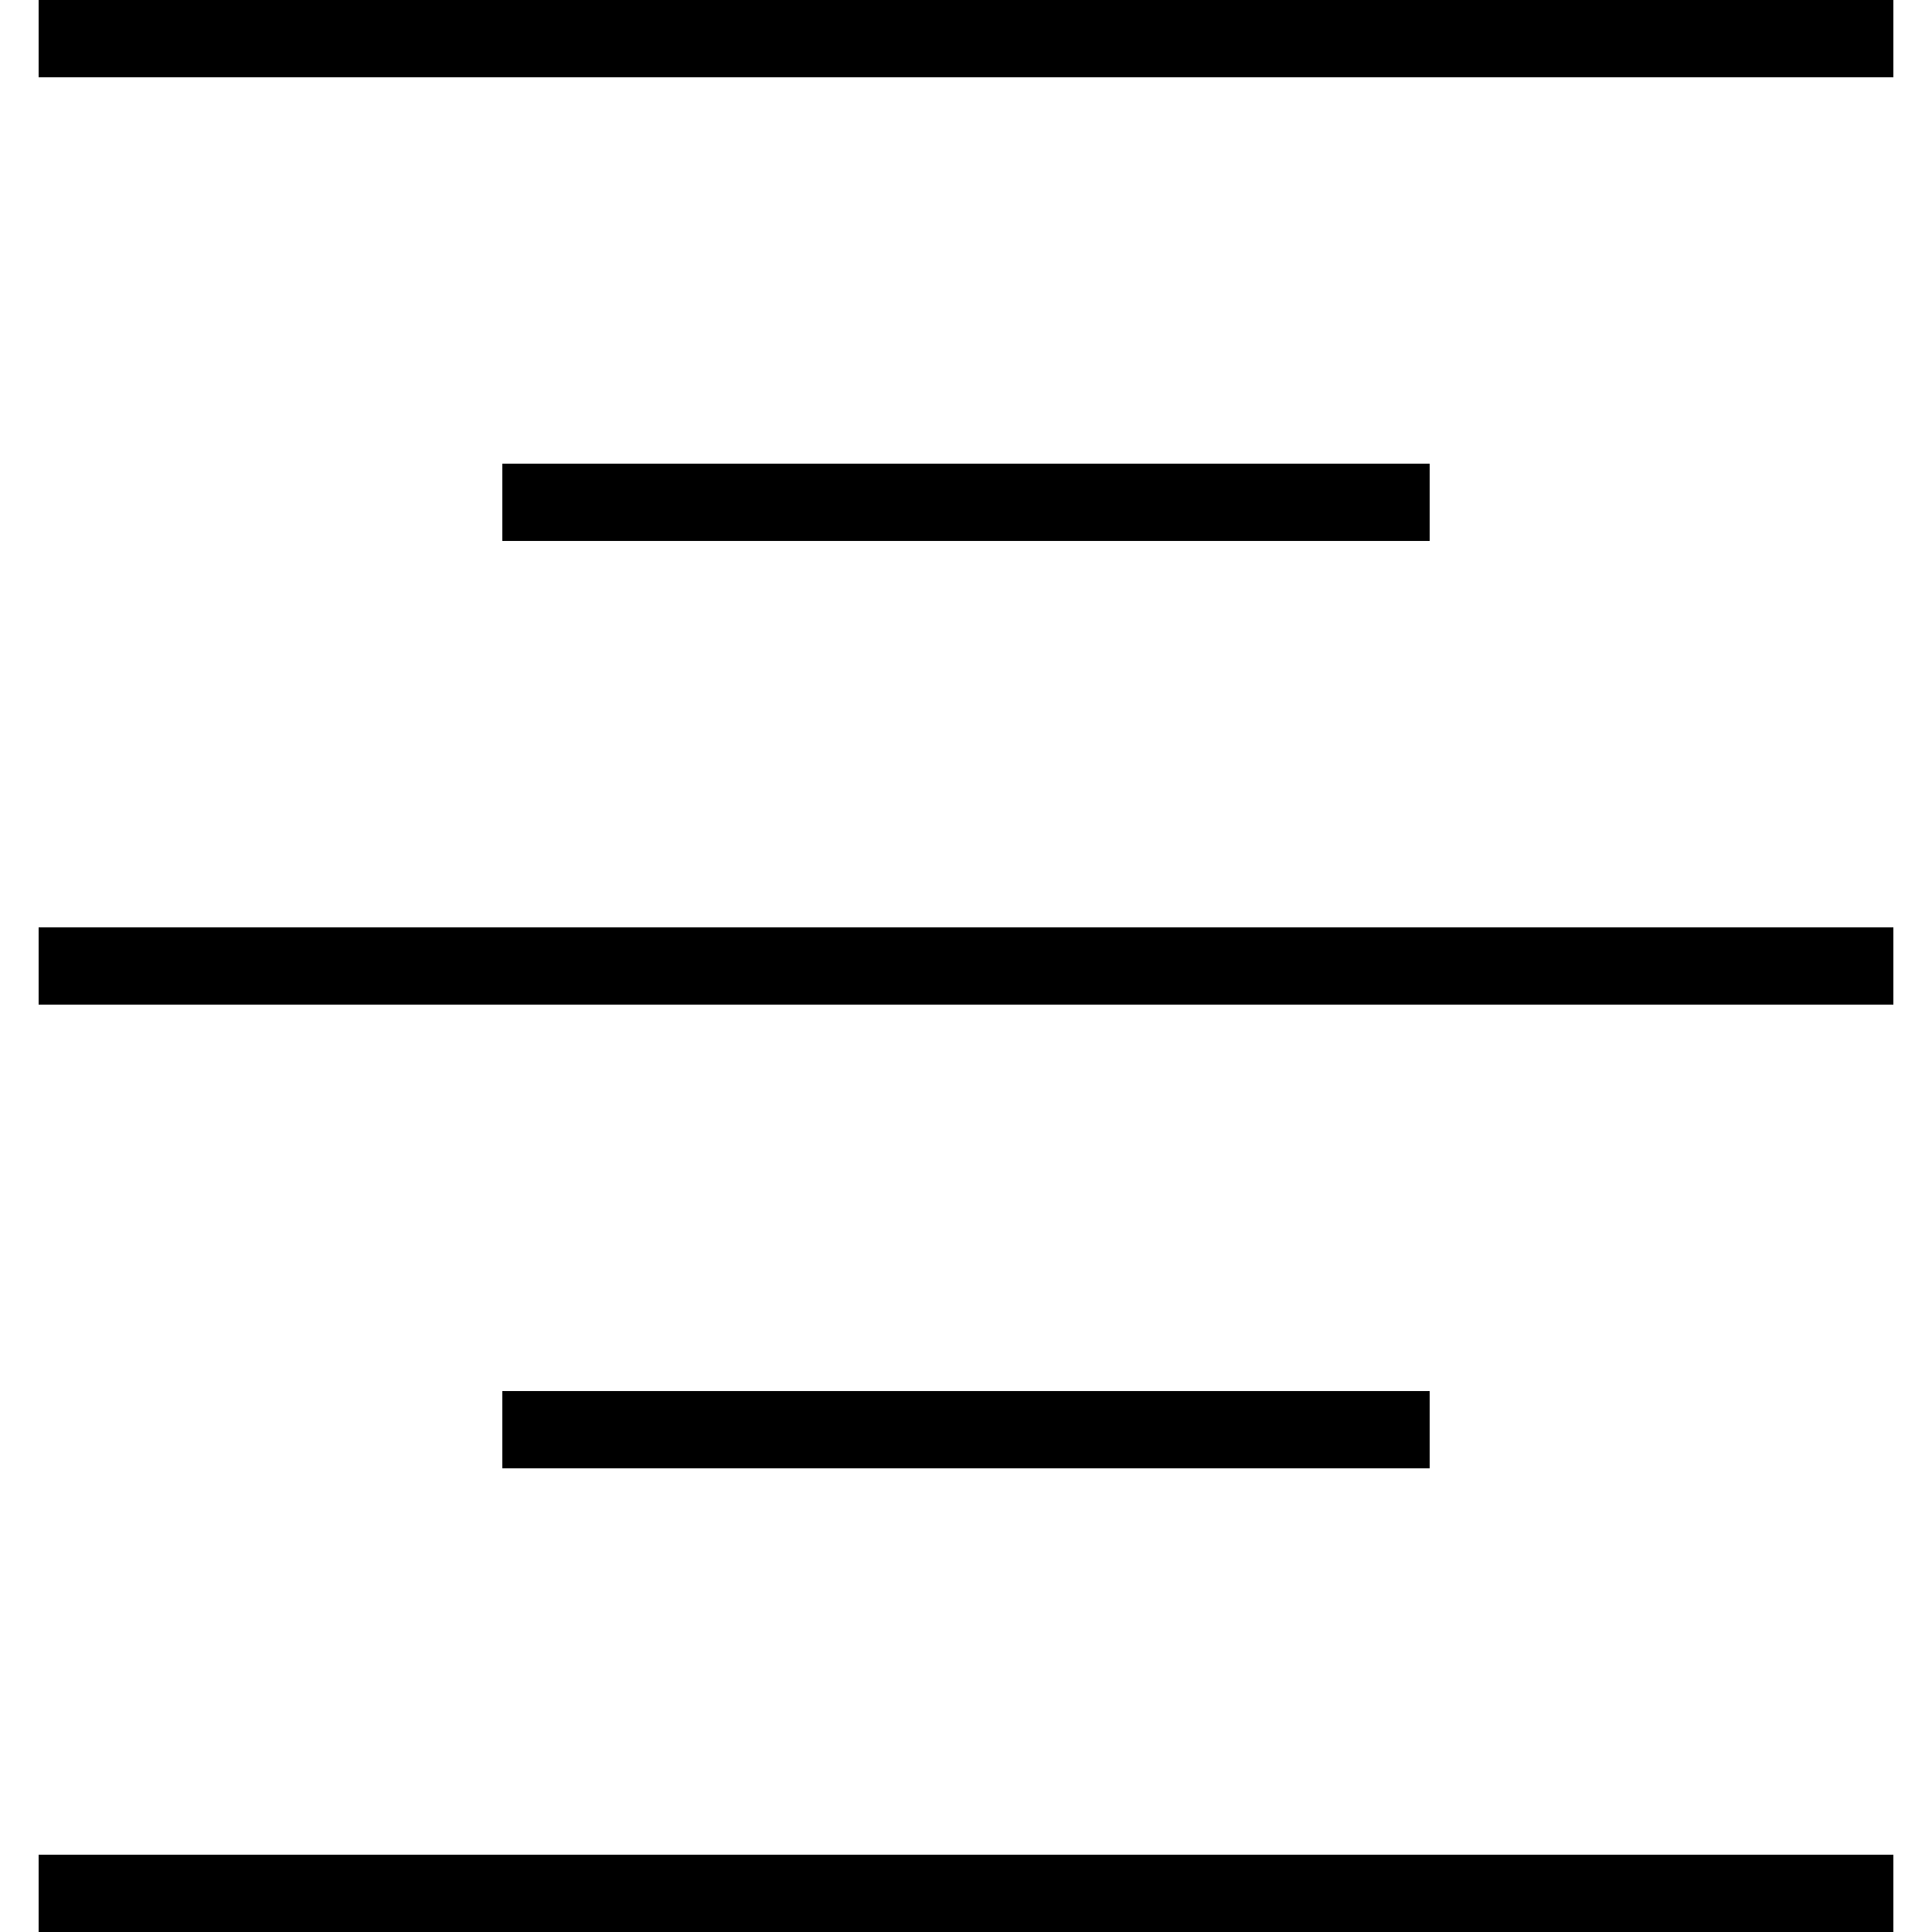
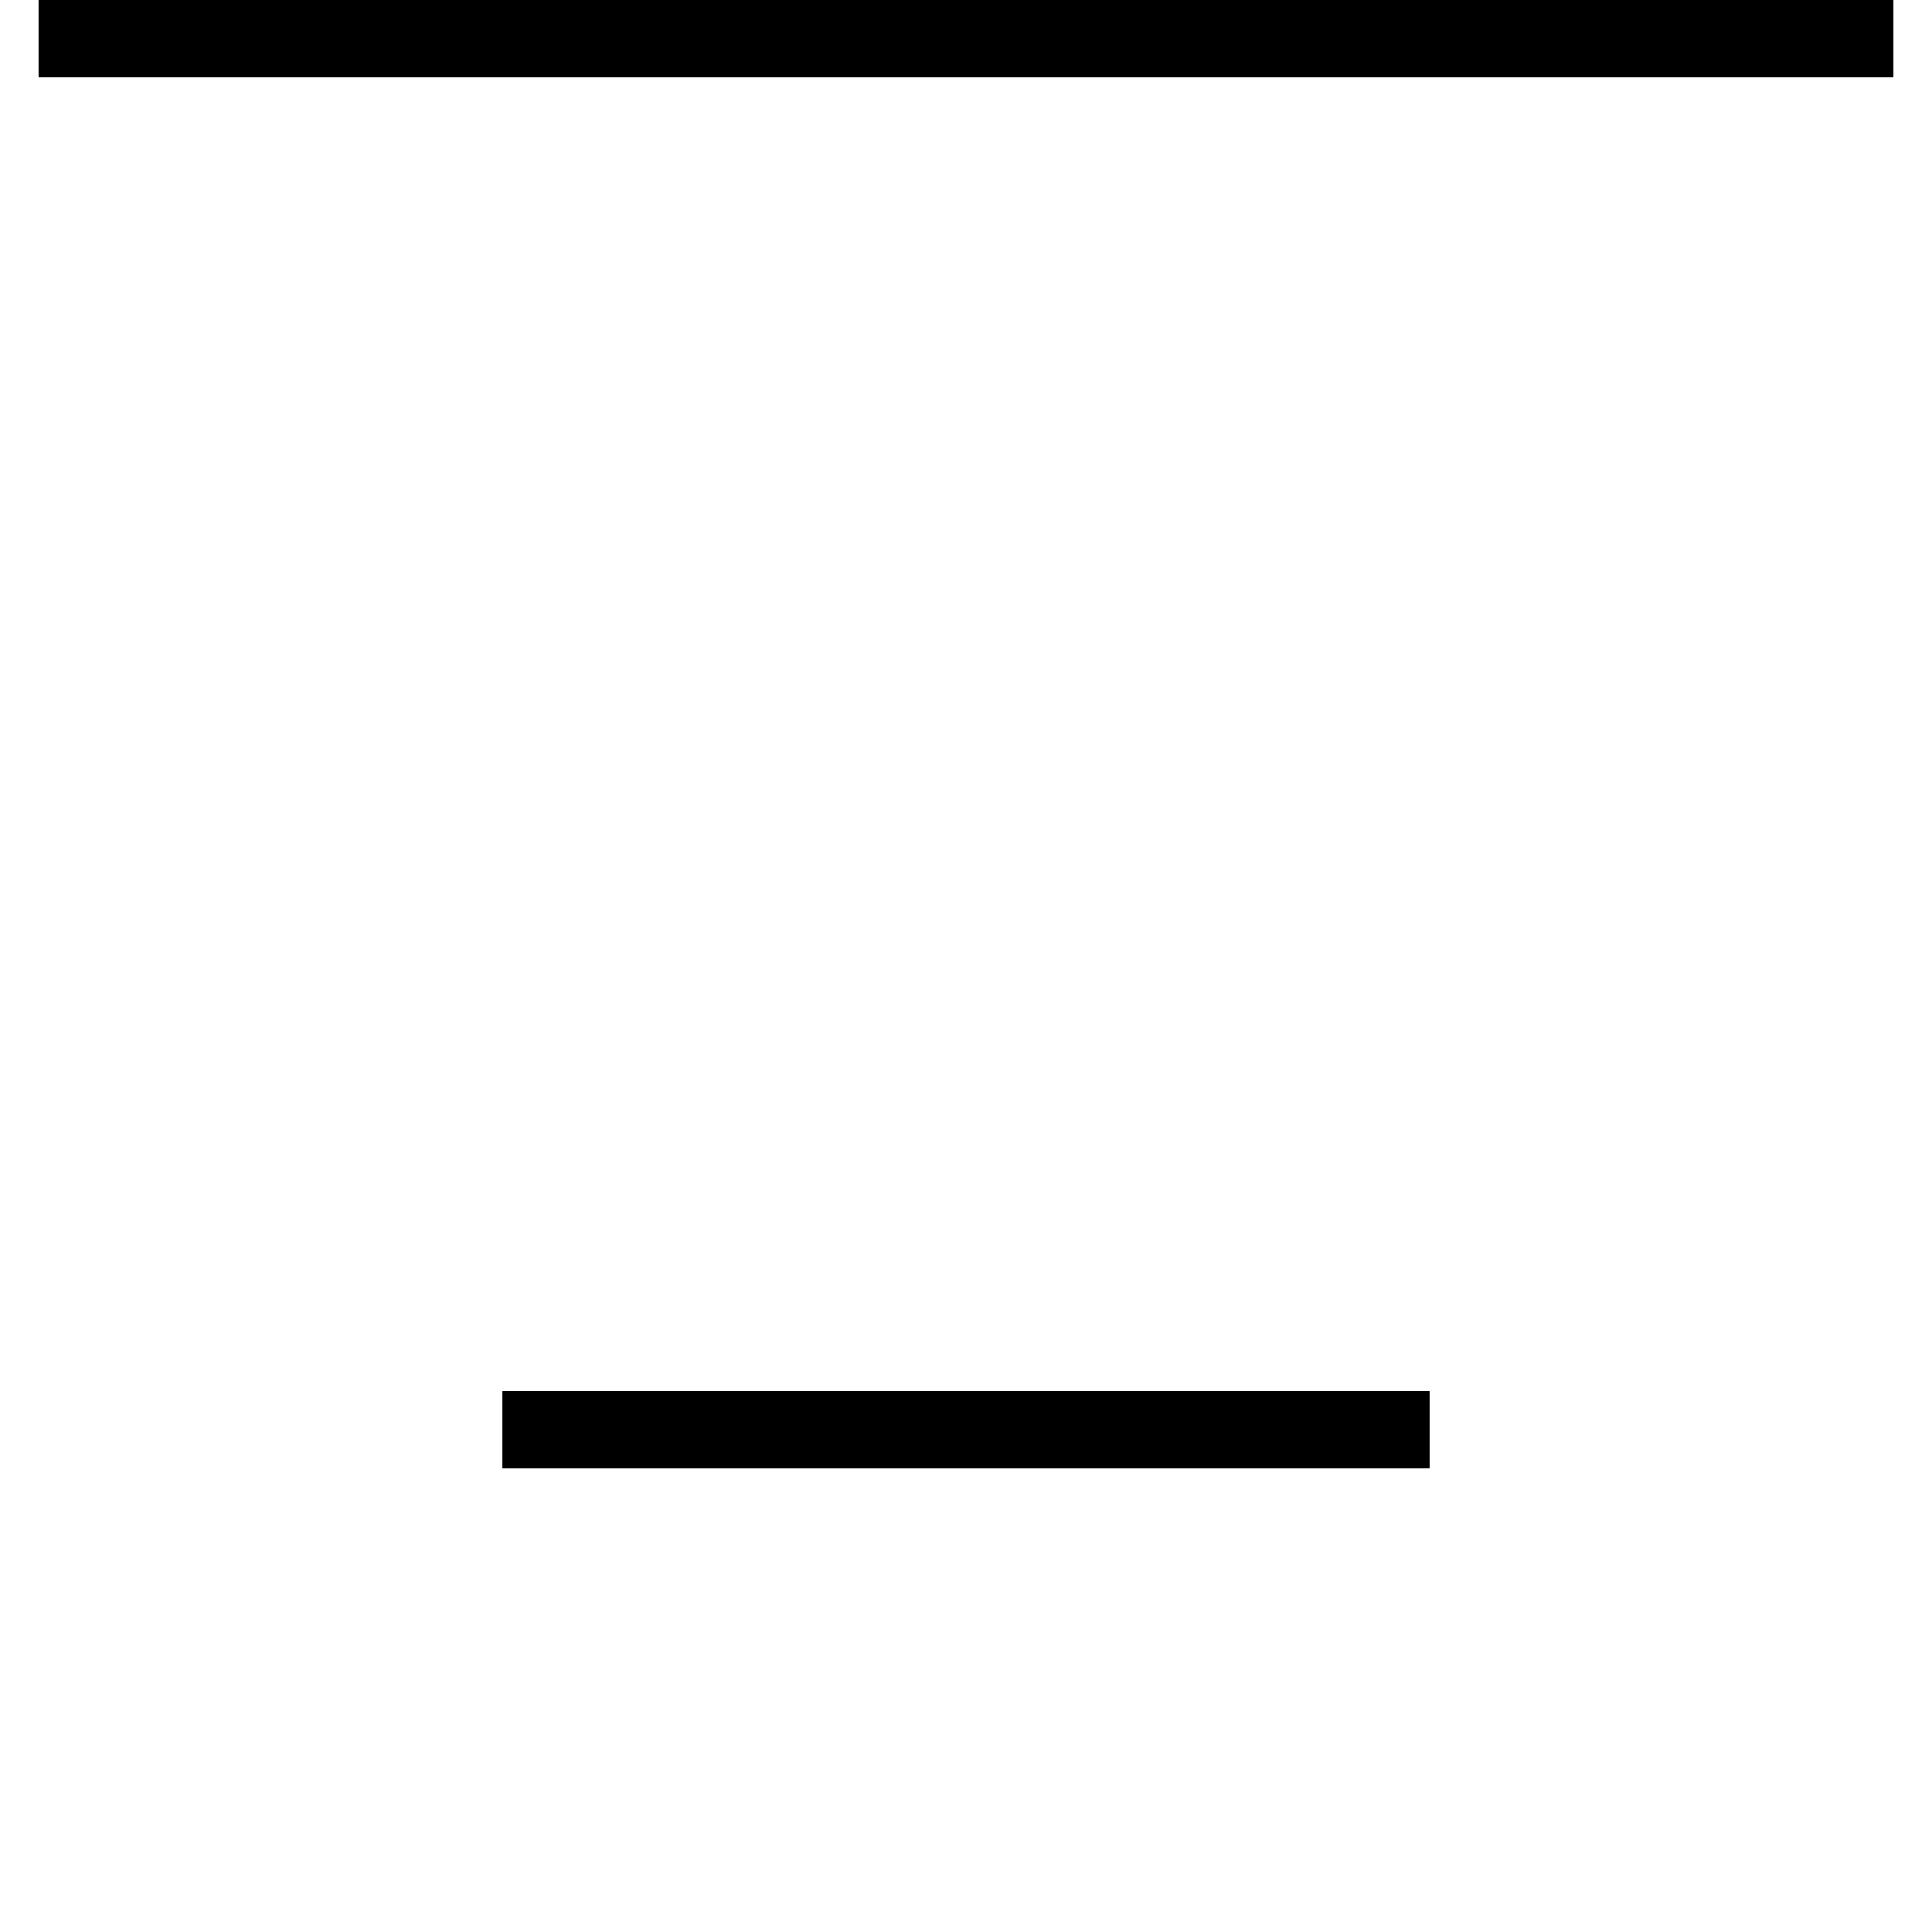
<svg xmlns="http://www.w3.org/2000/svg" fill="#000000" version="1.1" id="Layer_1" viewBox="0 0 492.308 492.308" xml:space="preserve">
  <g>
    <g>
      <rect x="9.846" width="472.615" height="19.692" />
    </g>
  </g>
  <g>
    <g>
-       <rect x="128" y="118.154" width="236.308" height="19.692" />
-     </g>
+       </g>
  </g>
  <g>
    <g>
-       <rect x="9.846" y="236.308" width="472.615" height="19.692" />
-     </g>
+       </g>
  </g>
  <g>
    <g>
      <rect x="128" y="354.462" width="236.308" height="19.692" />
    </g>
  </g>
  <g>
    <g>
-       <rect x="9.846" y="472.615" width="472.615" height="19.692" />
-     </g>
+       </g>
  </g>
</svg>